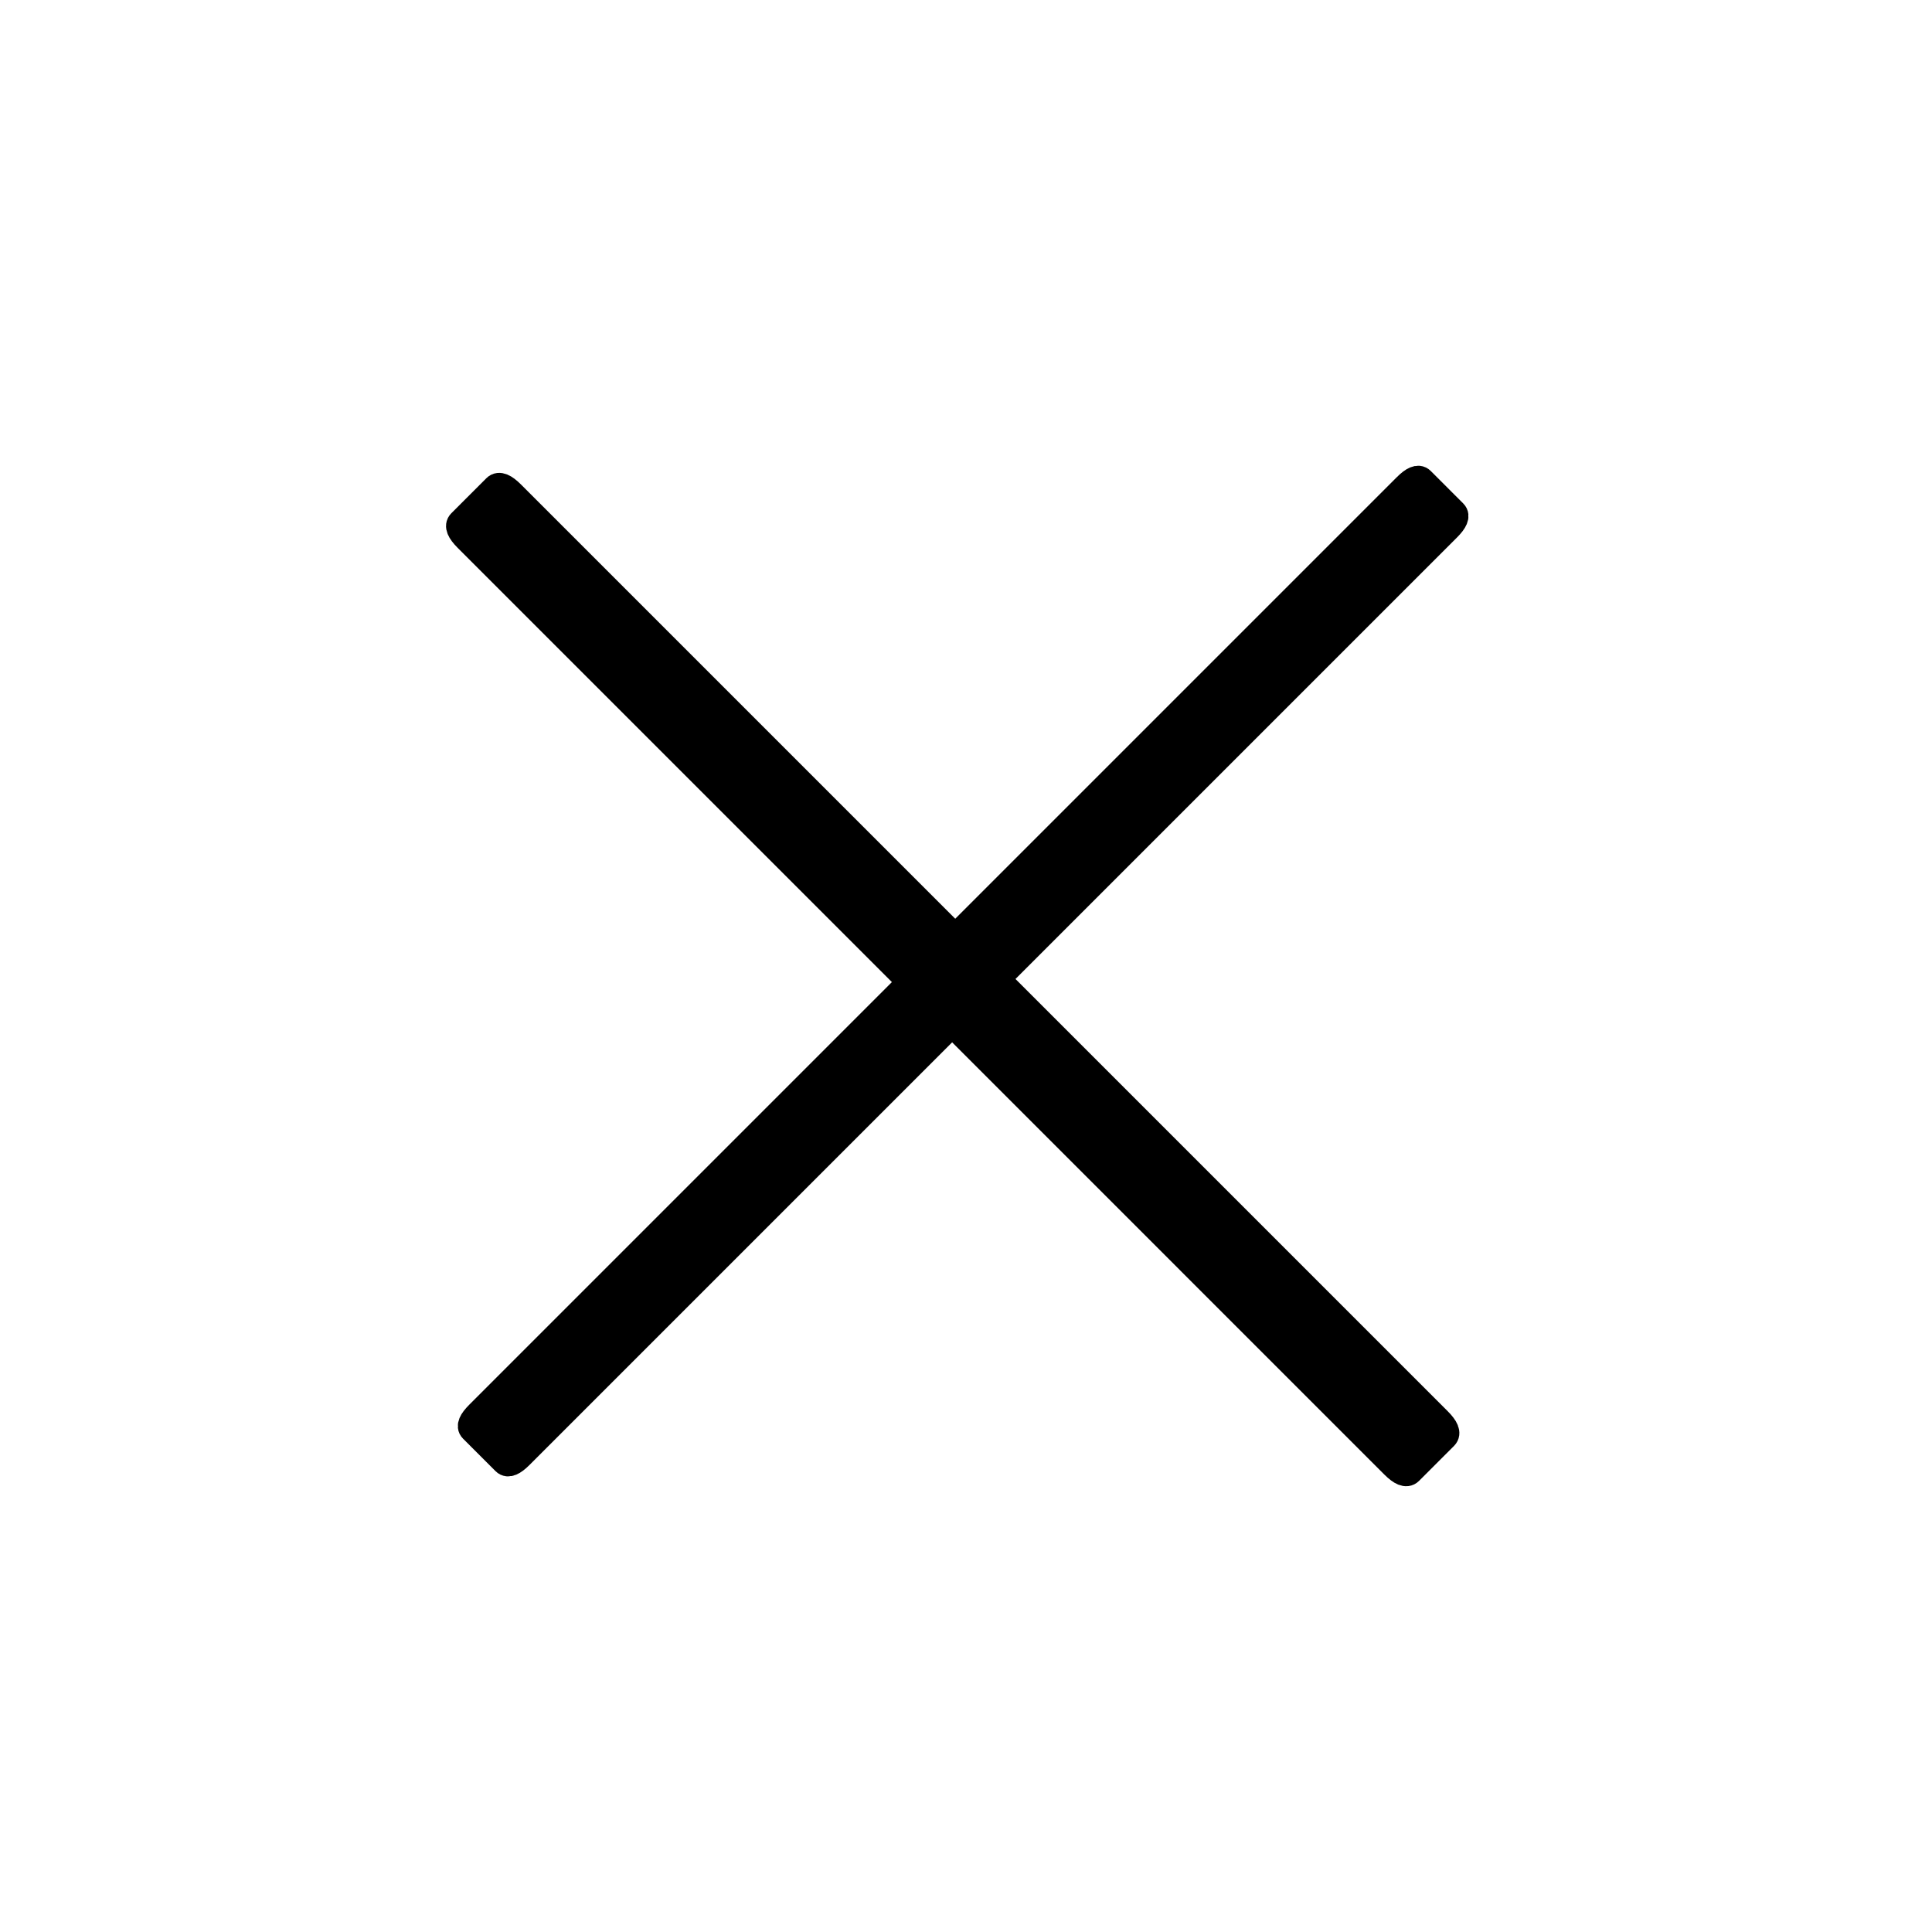
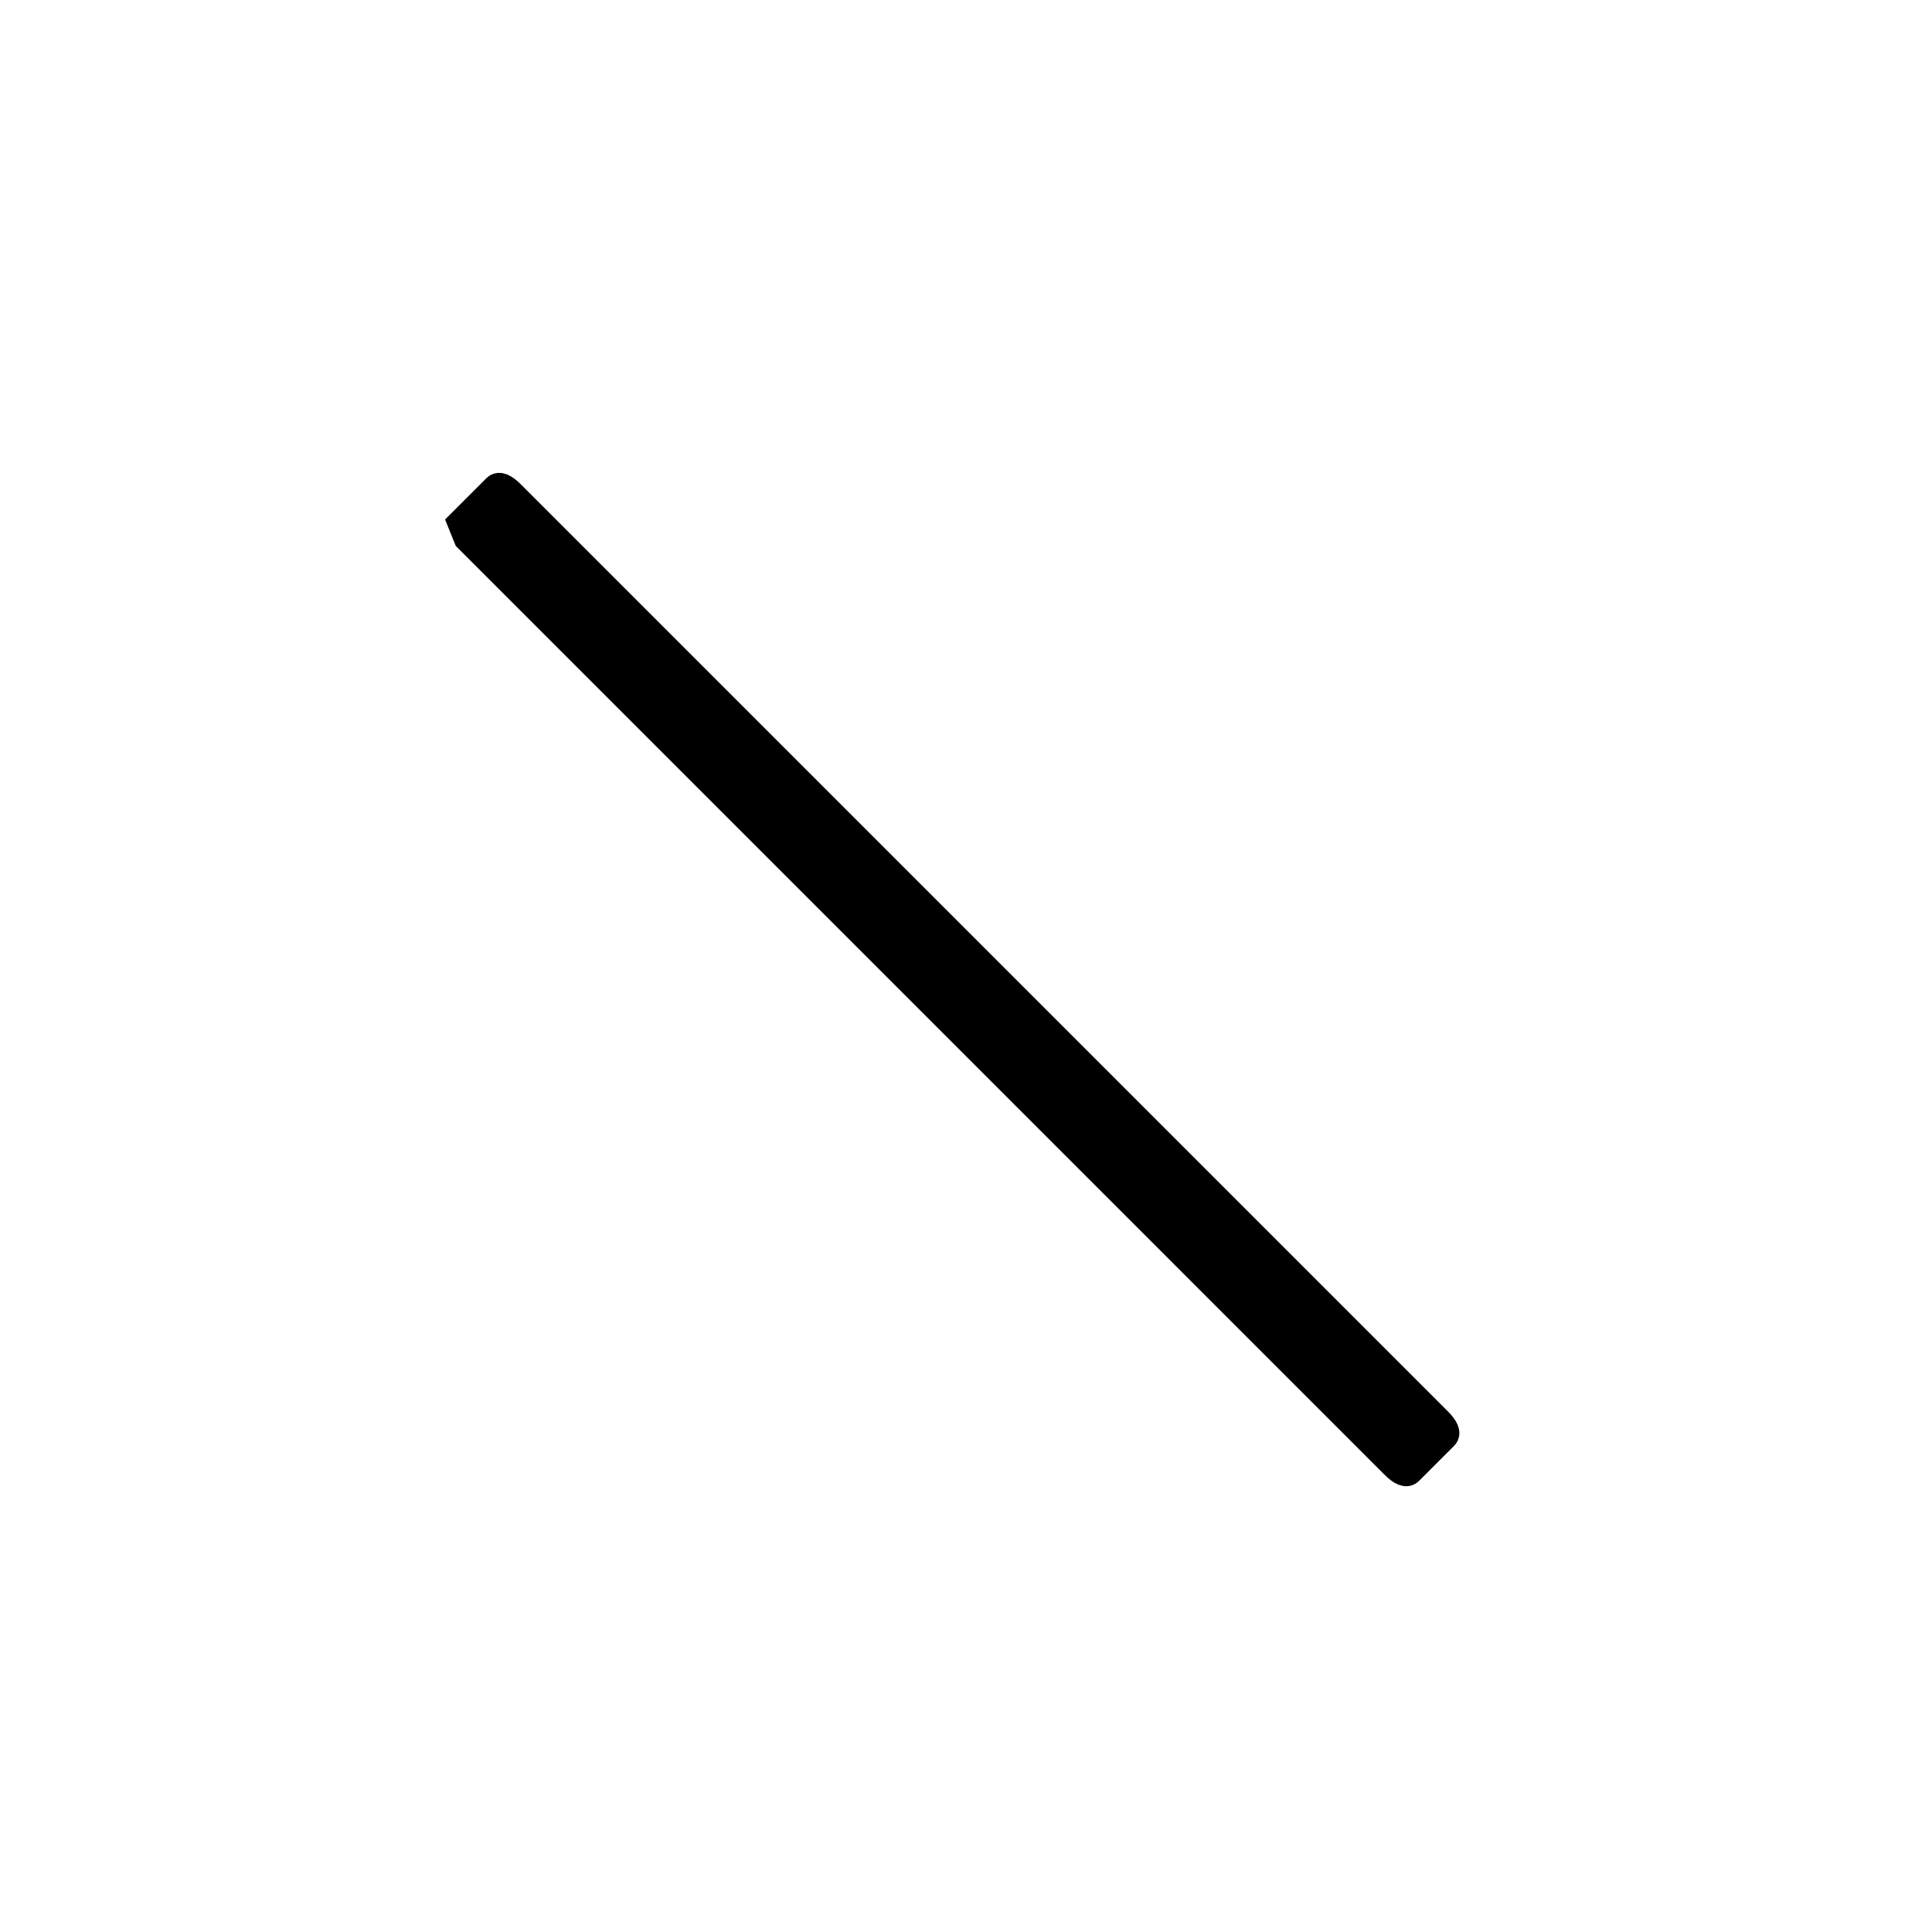
<svg xmlns="http://www.w3.org/2000/svg" width="72" height="72" viewBox="0 0 72 72" fill="none">
-   <path d="M17.609 53.26L18.823 54.474C18.931 54.581 19.116 54.505 19.378 54.243L53.948 19.673C54.209 19.411 54.286 19.226 54.179 19.118L52.965 17.904C52.857 17.796 52.672 17.873 52.41 18.135L17.84 52.705C17.578 52.967 17.501 53.152 17.609 53.26Z" fill="black" stroke="black" />
-   <path d="M17.411 20.065L51.944 54.599C52.218 54.873 52.413 54.952 52.529 54.836L53.835 53.53C53.951 53.414 53.872 53.219 53.598 52.945L19.065 18.412C18.791 18.137 18.596 18.058 18.48 18.174L17.174 19.48C17.058 19.596 17.137 19.791 17.411 20.065Z" fill="black" stroke="black" />
+   <path d="M17.411 20.065L51.944 54.599C52.218 54.873 52.413 54.952 52.529 54.836L53.835 53.53C53.951 53.414 53.872 53.219 53.598 52.945L19.065 18.412C18.791 18.137 18.596 18.058 18.48 18.174L17.174 19.48Z" fill="black" stroke="black" />
</svg>